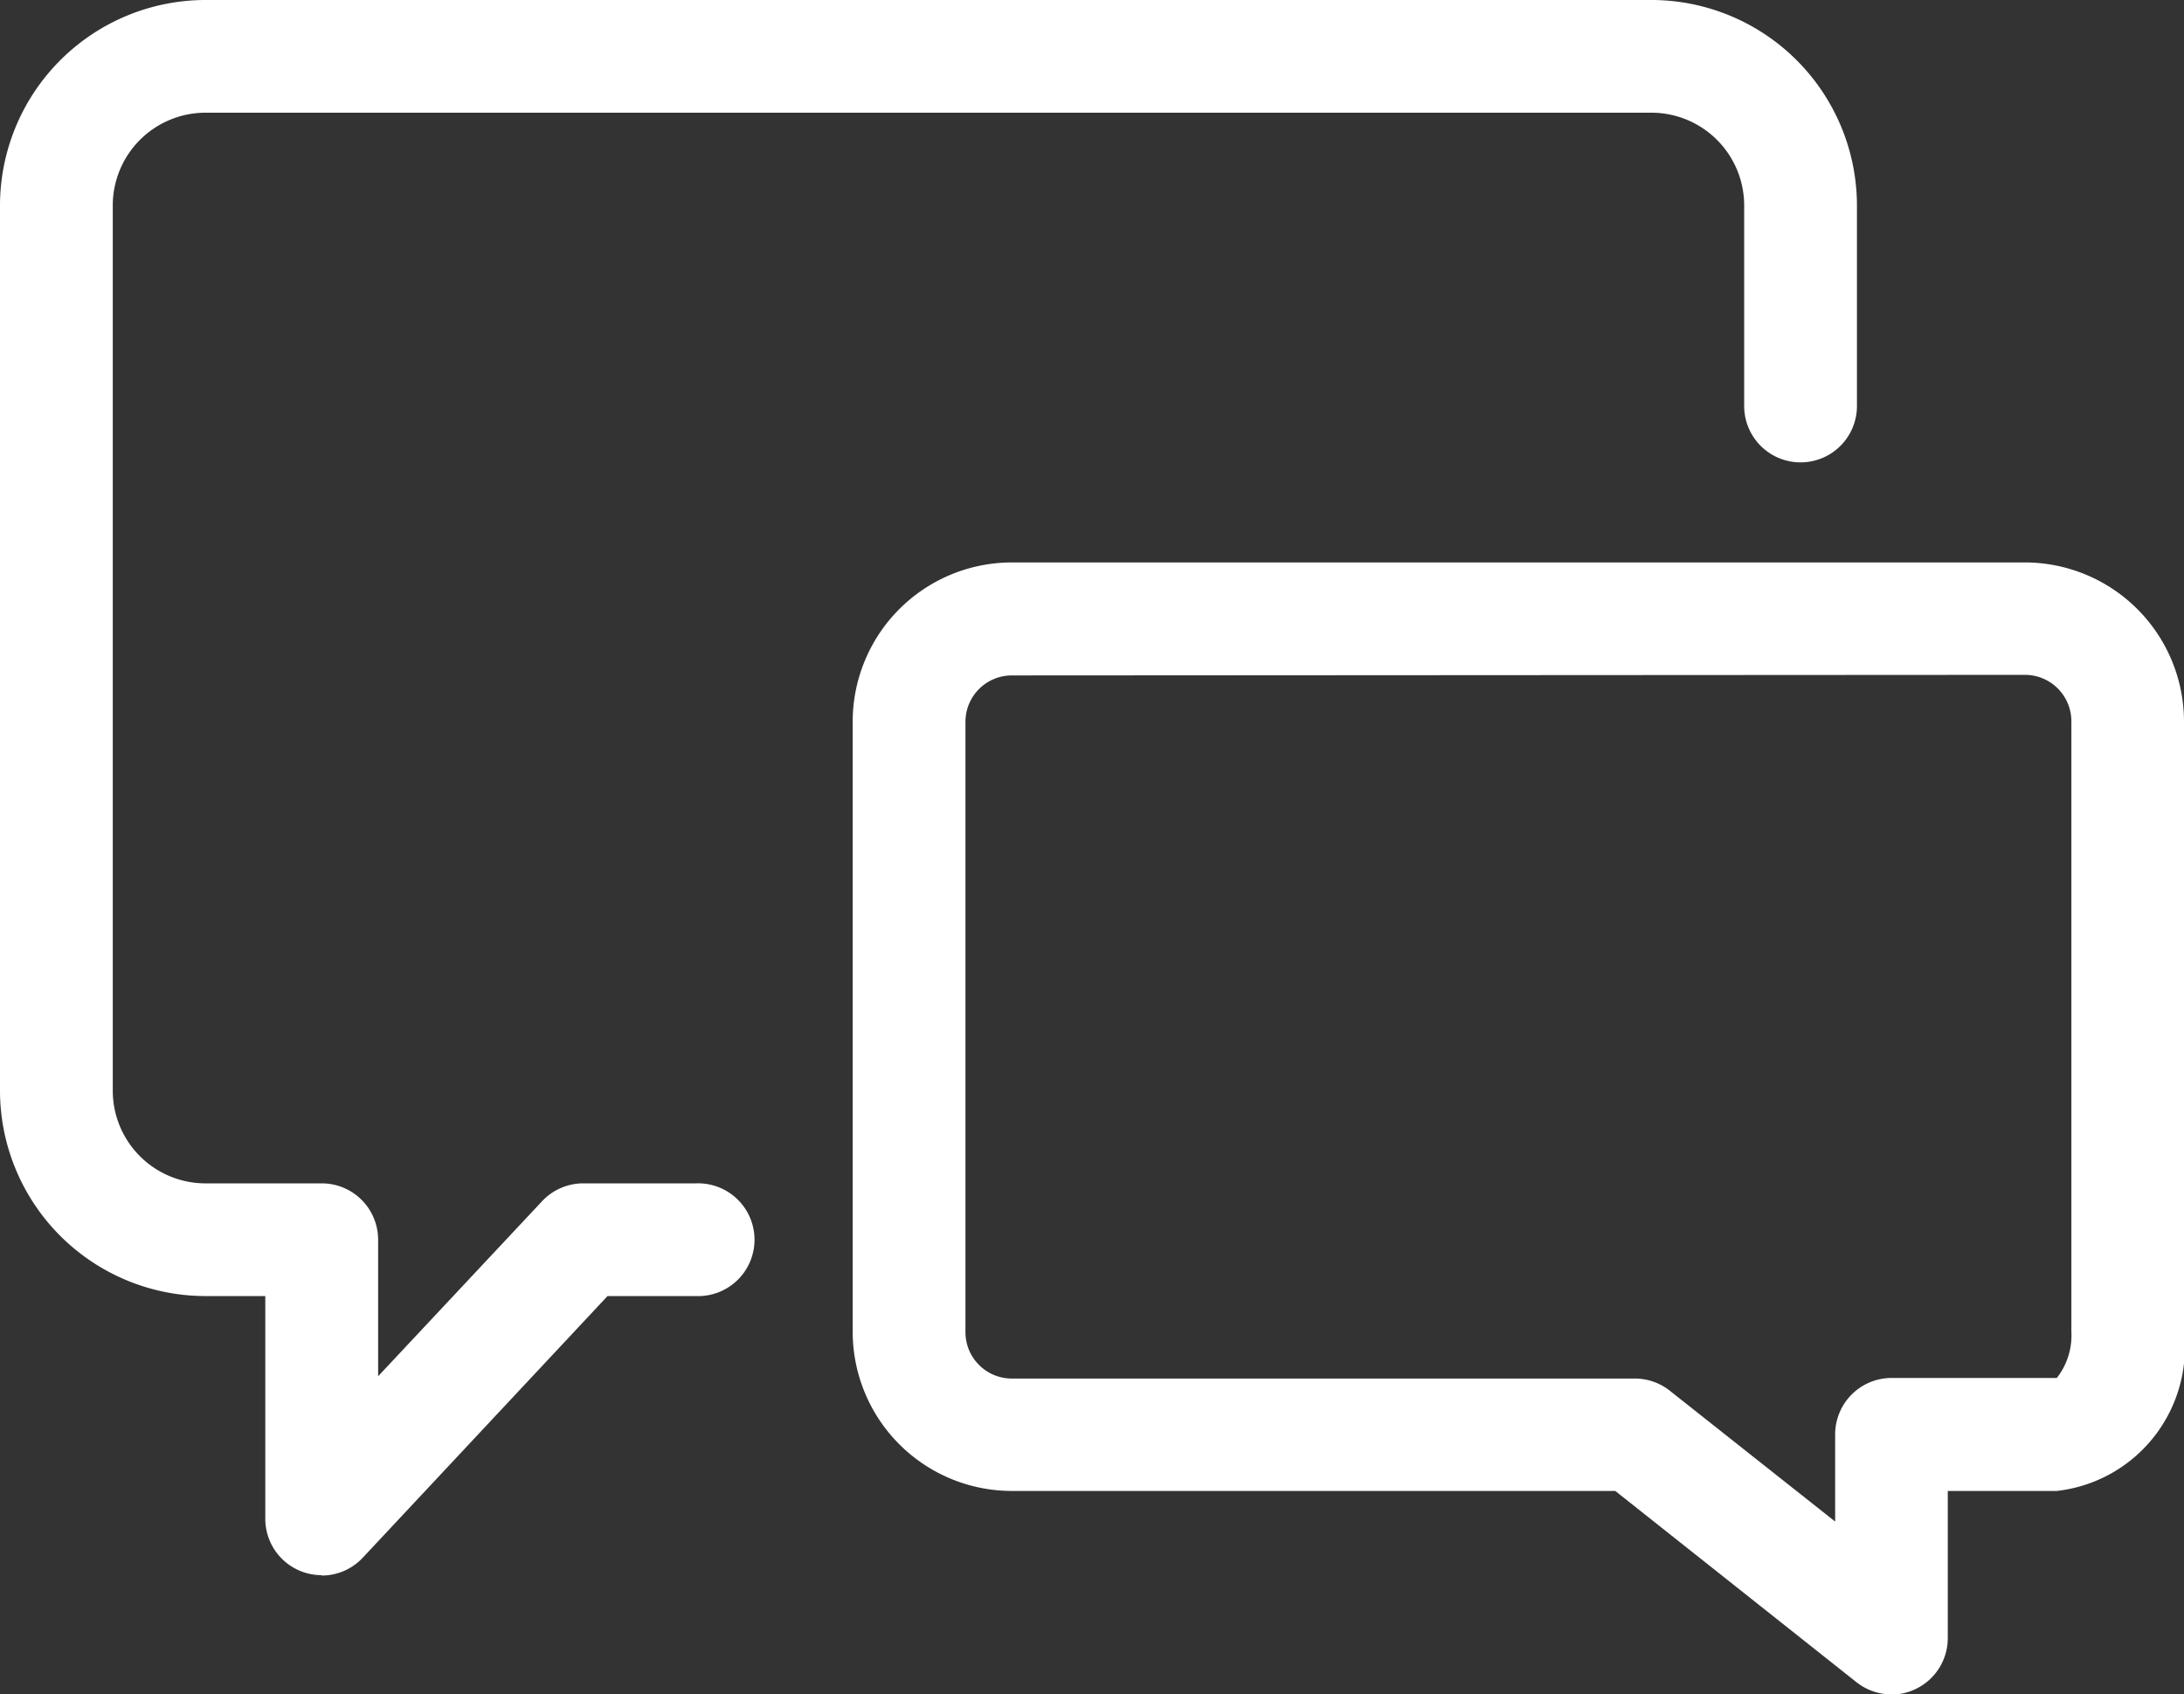
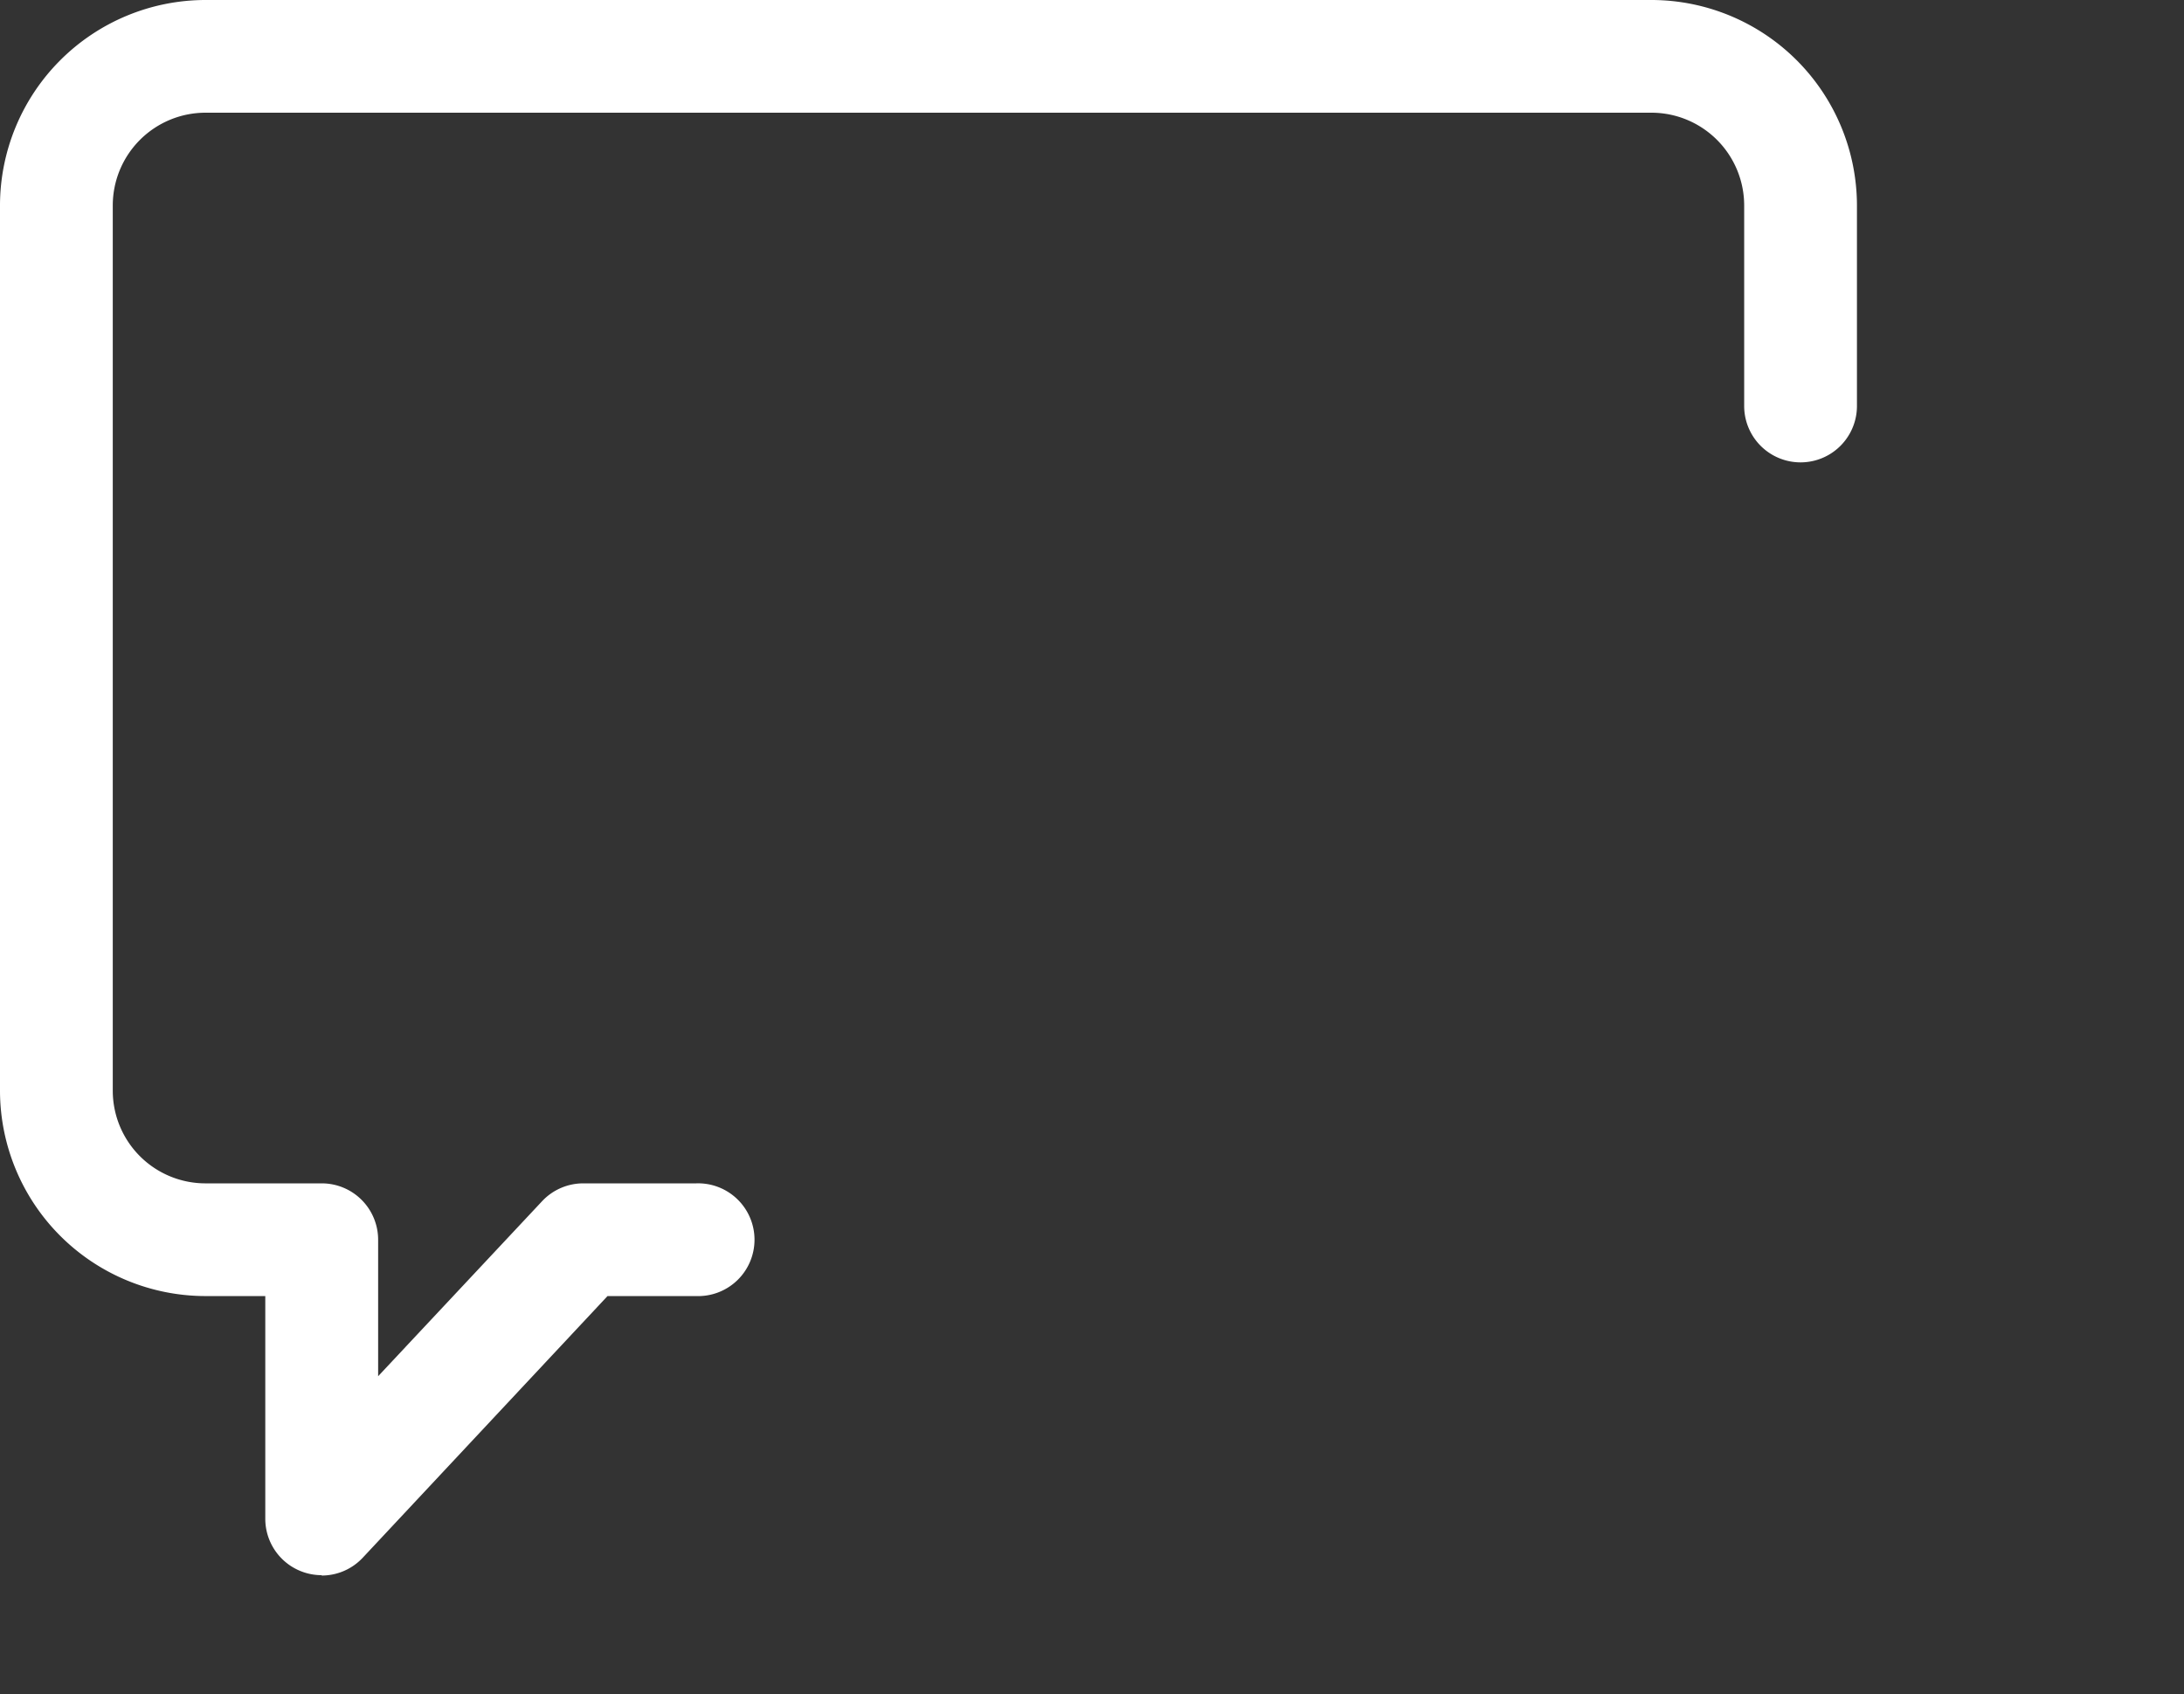
<svg xmlns="http://www.w3.org/2000/svg" width="30.057" height="23.318" viewBox="0 0 30.057 23.318">
  <rect x="0" y="0" width="30.057" height="23.318" fill="#333333" stroke="none" />
  <g id="グループ_18389" data-name="グループ 18389" transform="translate(-690.536 -16930.642)">
    <path id="パス_90566" data-name="パス 90566" d="M5.557,175.319a.776.776,0,0,1-.776-.776v-3.065H3.958a2.83,2.83,0,0,1-2.828-2.826V156.469a2.831,2.831,0,0,1,2.828-2.827h19.9a2.831,2.831,0,0,1,2.828,2.827v2.76a.776.776,0,0,1-1.552,0v-2.76a1.277,1.277,0,0,0-1.276-1.276H3.958a1.277,1.277,0,0,0-1.276,1.276v12.183a1.276,1.276,0,0,0,1.276,1.275h1.6a.776.776,0,0,1,.776.776v1.878l2.256-2.408a.776.776,0,0,1,.566-.246h1.554a.776.776,0,1,1,0,1.551H9.491l-3.368,3.6a.774.774,0,0,1-.566.246" transform="translate(689.406 16777)" fill="#fff" />
-     <path id="パス_90567" data-name="パス 90567" d="M29.042,178.2a.778.778,0,0,1-.482-.167L25.239,175.4H16.933a2.192,2.192,0,0,1-2.189-2.189v-8.4a2.192,2.192,0,0,1,2.189-2.189H30.876a2.192,2.192,0,0,1,2.19,2.189v8.4a1.985,1.985,0,0,1-1.751,2.189h-1.5v2.024a.776.776,0,0,1-.439.7.76.76,0,0,1-.337.078M16.933,164.177a.638.638,0,0,0-.637.638v8.4a.638.638,0,0,0,.637.638h8.575a.774.774,0,0,1,.482.168l2.275,1.8v-1.2a.777.777,0,0,1,.777-.776h2.274a.95.95,0,0,0,.2-.638v-8.4a.639.639,0,0,0-.638-.638Z" transform="translate(687.527 16775.76)" fill="#fff" />
  </g>
</svg>